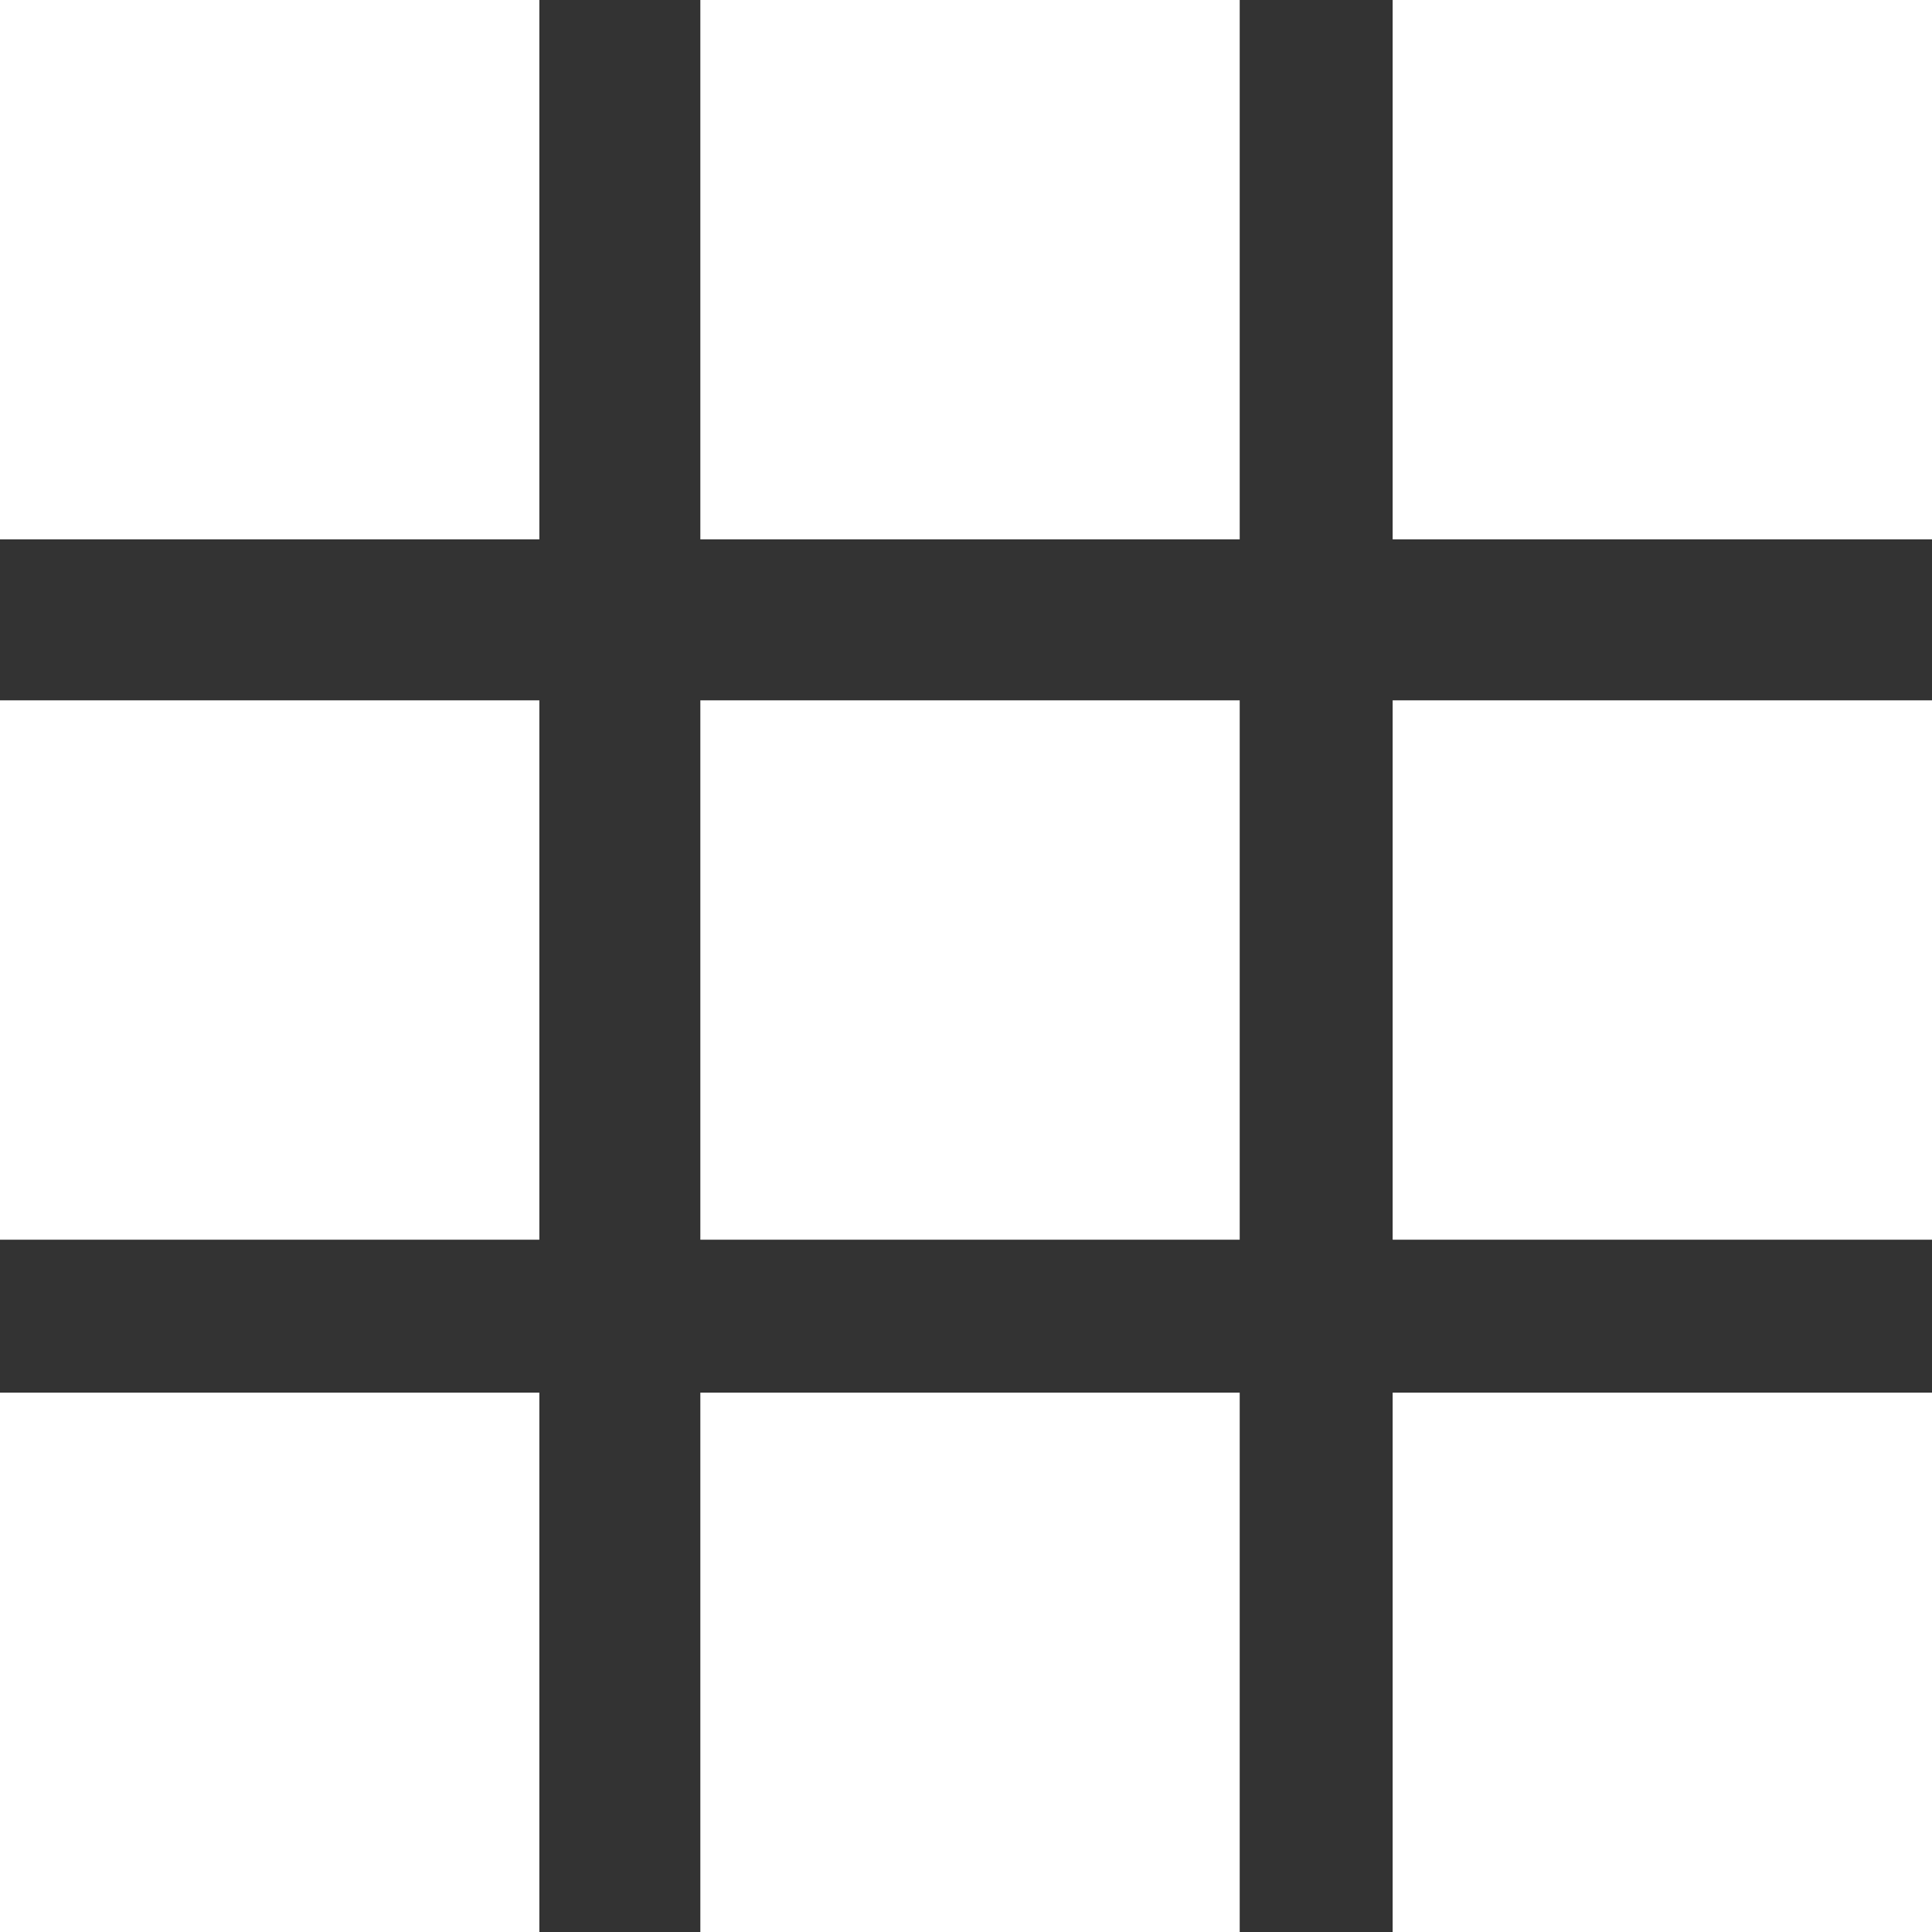
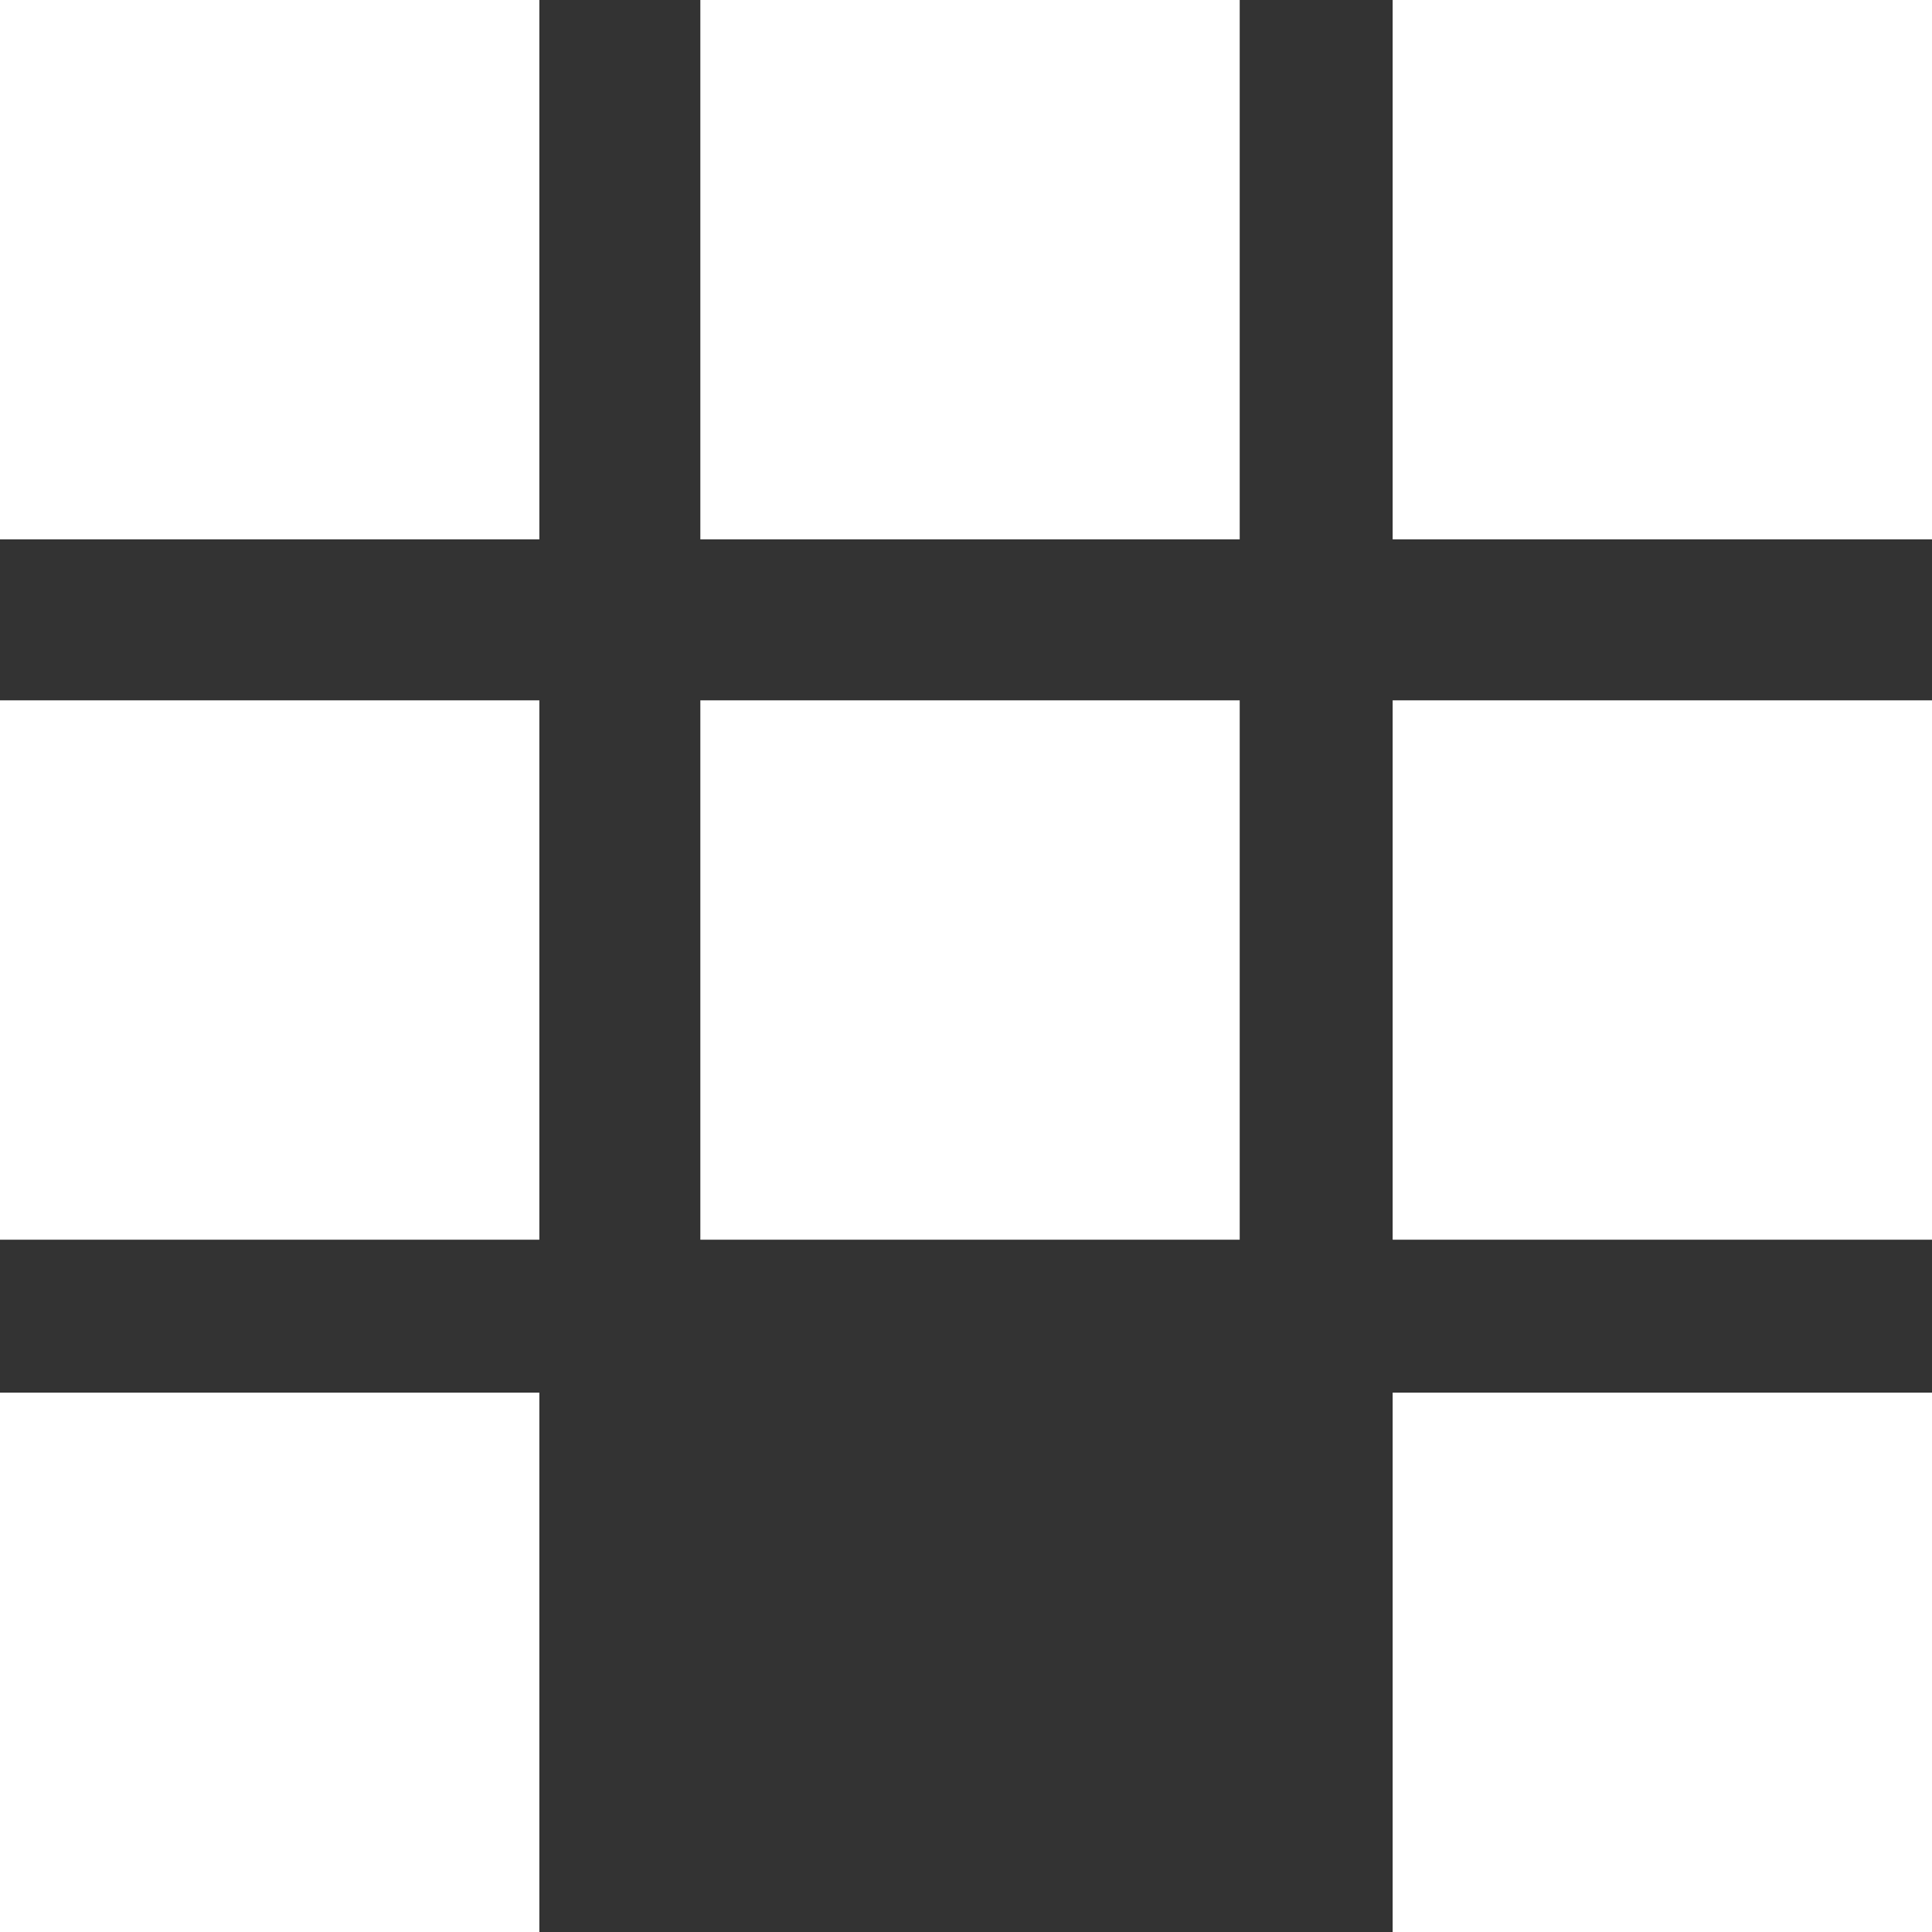
<svg xmlns="http://www.w3.org/2000/svg" version="1.1" id="Ebene_1" x="0px" y="0px" viewBox="0 0 24 24" style="enable-background:new 0 0 24 24;" xml:space="preserve" width="24" height="24">
  <rect x="0" y="0" width="24" height="24" fill="#333333" stroke="none" />
  <g class="Ebene_15">
    <g>
      <rect width="6.7" height="6.7" fill="#ffffff" />
      <rect x="8.7" width="6.7" height="6.7" fill="#ffffff" />
      <rect x="17.3" width="6.7" height="6.7" fill="#ffffff" />
      <rect y="17.3" width="6.7" height="6.7" fill="#ffffff" />
-       <rect x="8.7" y="17.3" width="6.7" height="6.7" fill="#ffffff" />
      <rect x="17.3" y="17.3" width="6.7" height="6.7" fill="#ffffff" />
      <rect y="8.7" width="6.7" height="6.7" fill="#ffffff" />
      <rect x="8.7" y="8.7" width="6.7" height="6.7" fill="#ffffff" />
      <rect x="17.3" y="8.7" width="6.7" height="6.7" fill="#ffffff" />
    </g>
  </g>
</svg>